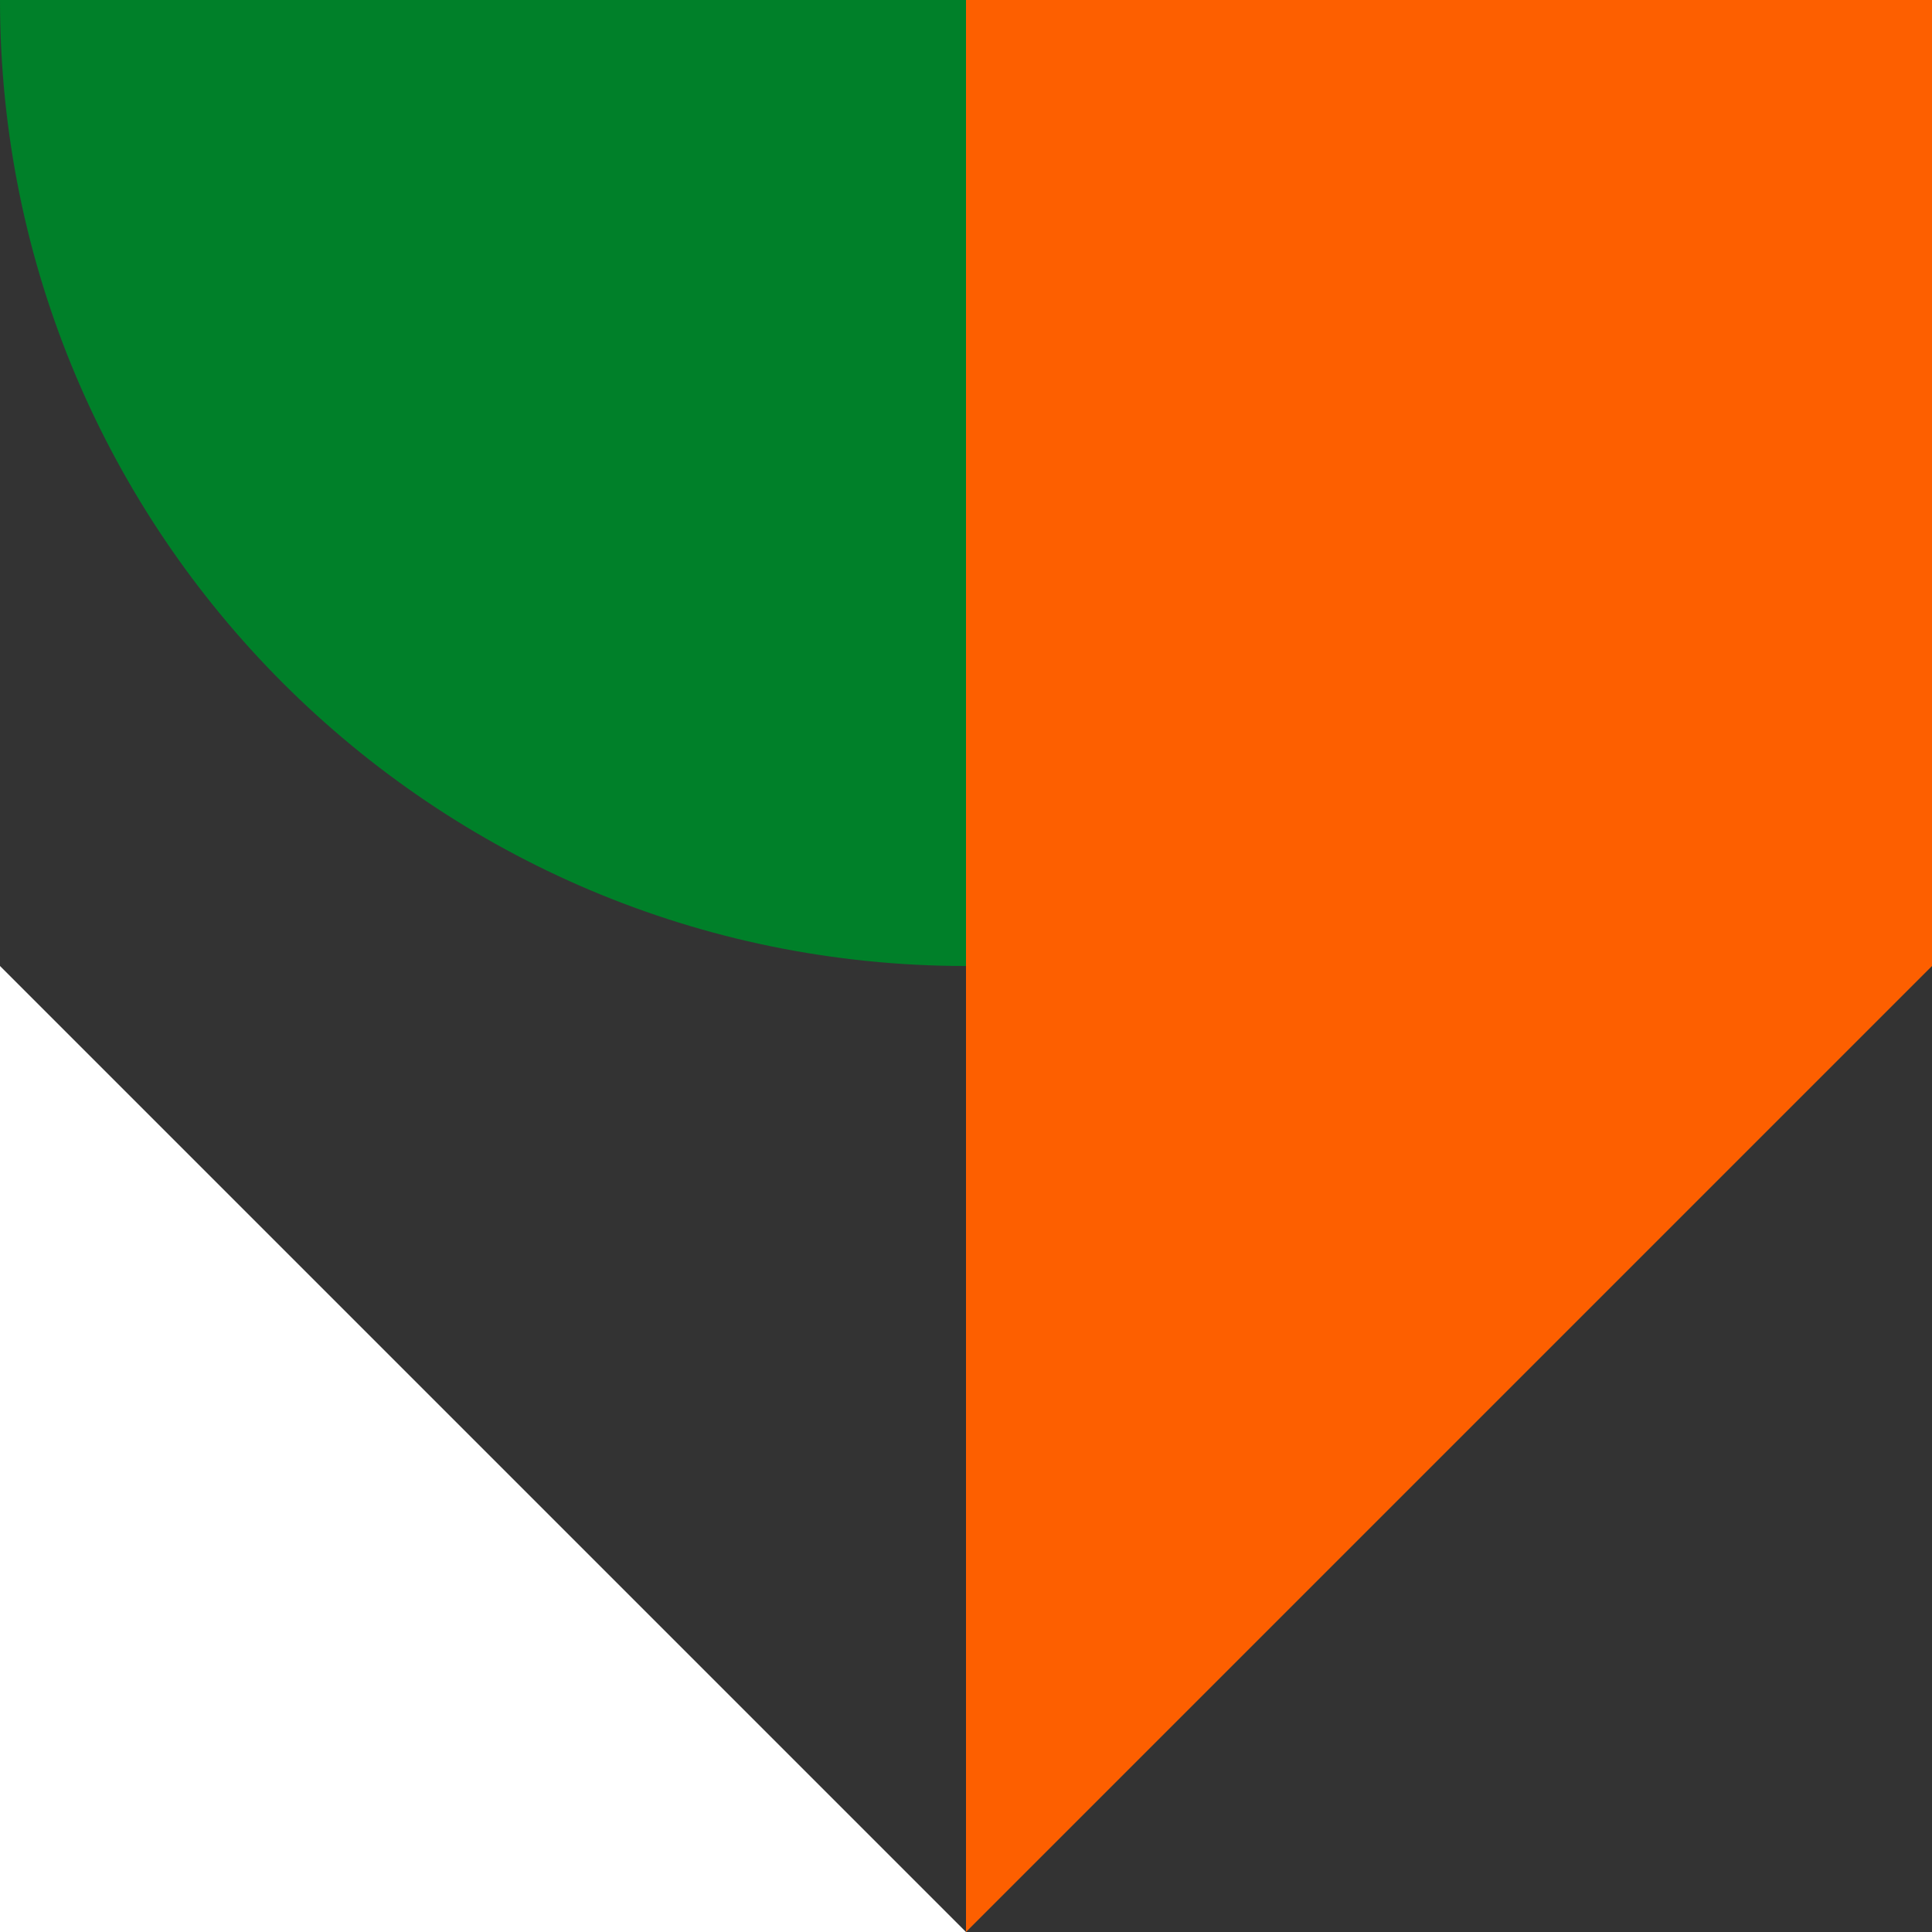
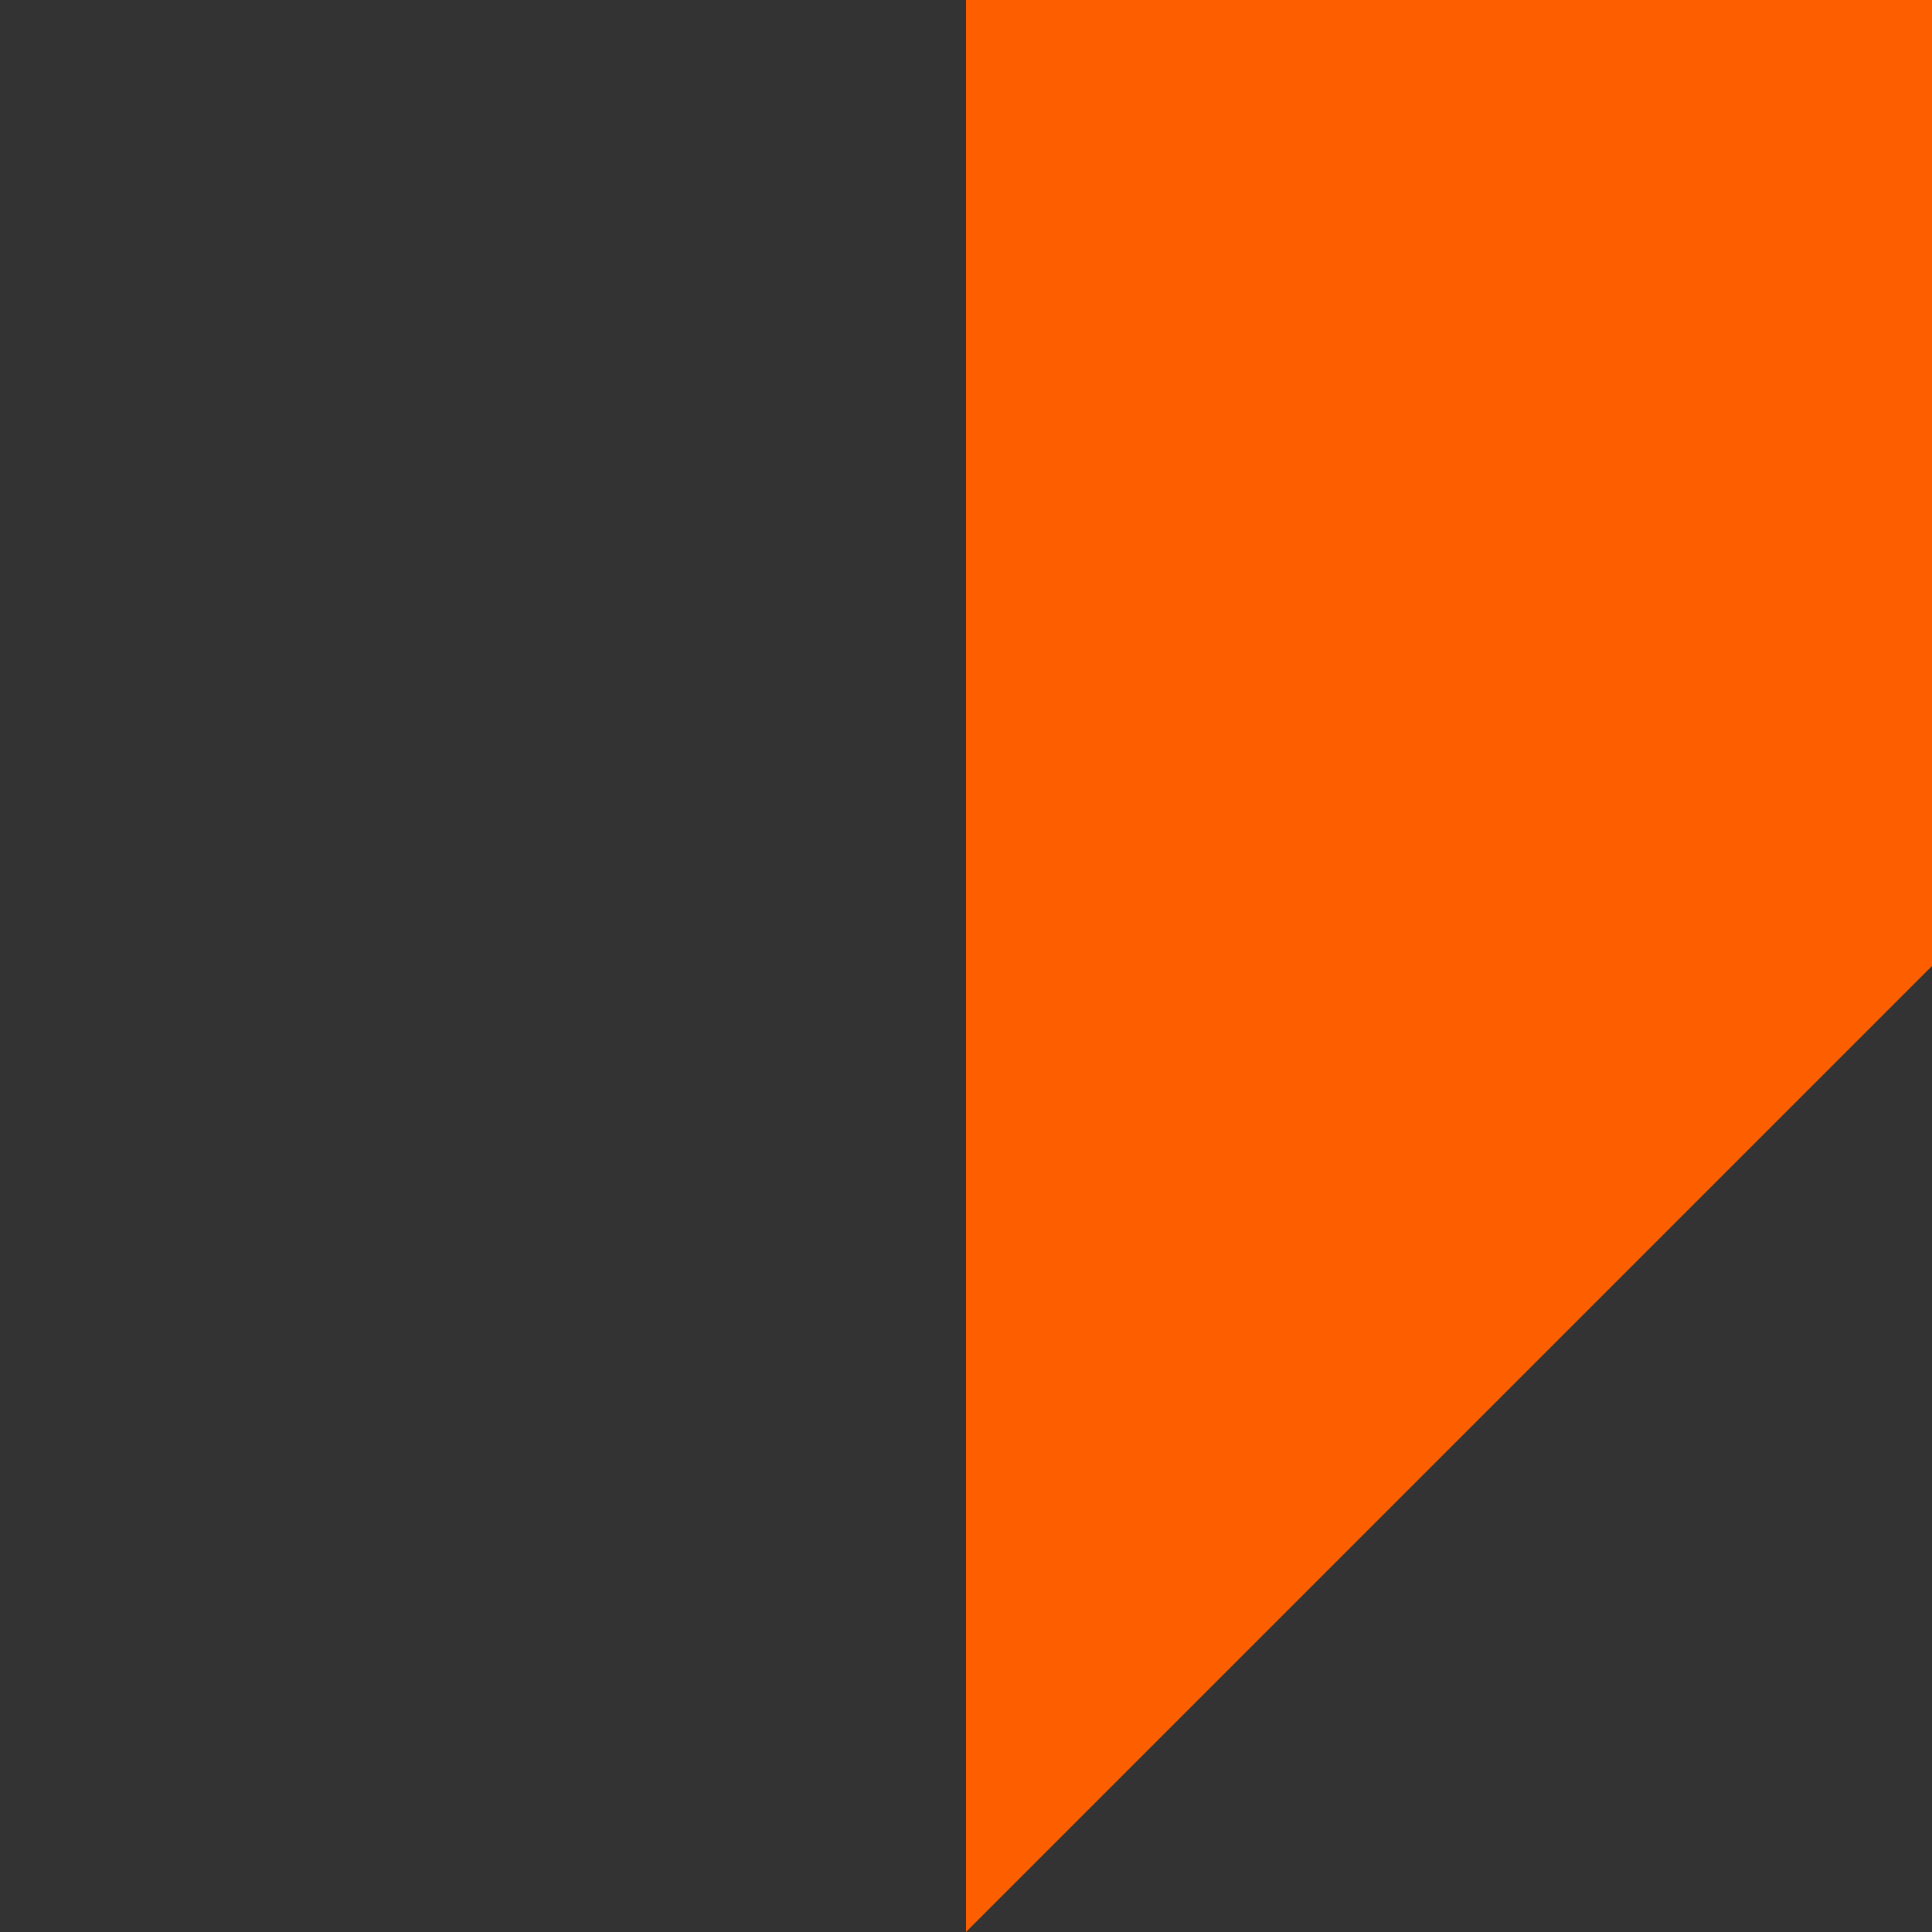
<svg xmlns="http://www.w3.org/2000/svg" id="Layer_2" data-name="Layer 2" viewBox="0 0 200 200">
  <rect x="0" y="0" width="200" height="200" fill="#333333" stroke="none" />
  <defs>
    <style> .cls-1 { fill: #fd5f00; } .cls-1, .cls-2, .cls-3 { stroke-width: 0px; } .cls-2 { fill: #008029; } .cls-3 { fill: #fff; } </style>
  </defs>
  <g id="Layer_1-2" data-name="Layer 1">
    <g>
      <polygon class="cls-1" points="100 0 100 100 100 200 200 100 200 0 100 0" />
-       <polygon class="cls-3" points="100 200 0 200 0 100 100 200" />
-       <path class="cls-2" d="M0,0c0,55.23,44.77,100,100,100V0H0Z" />
+       <path class="cls-2" d="M0,0V0H0Z" />
    </g>
  </g>
</svg>